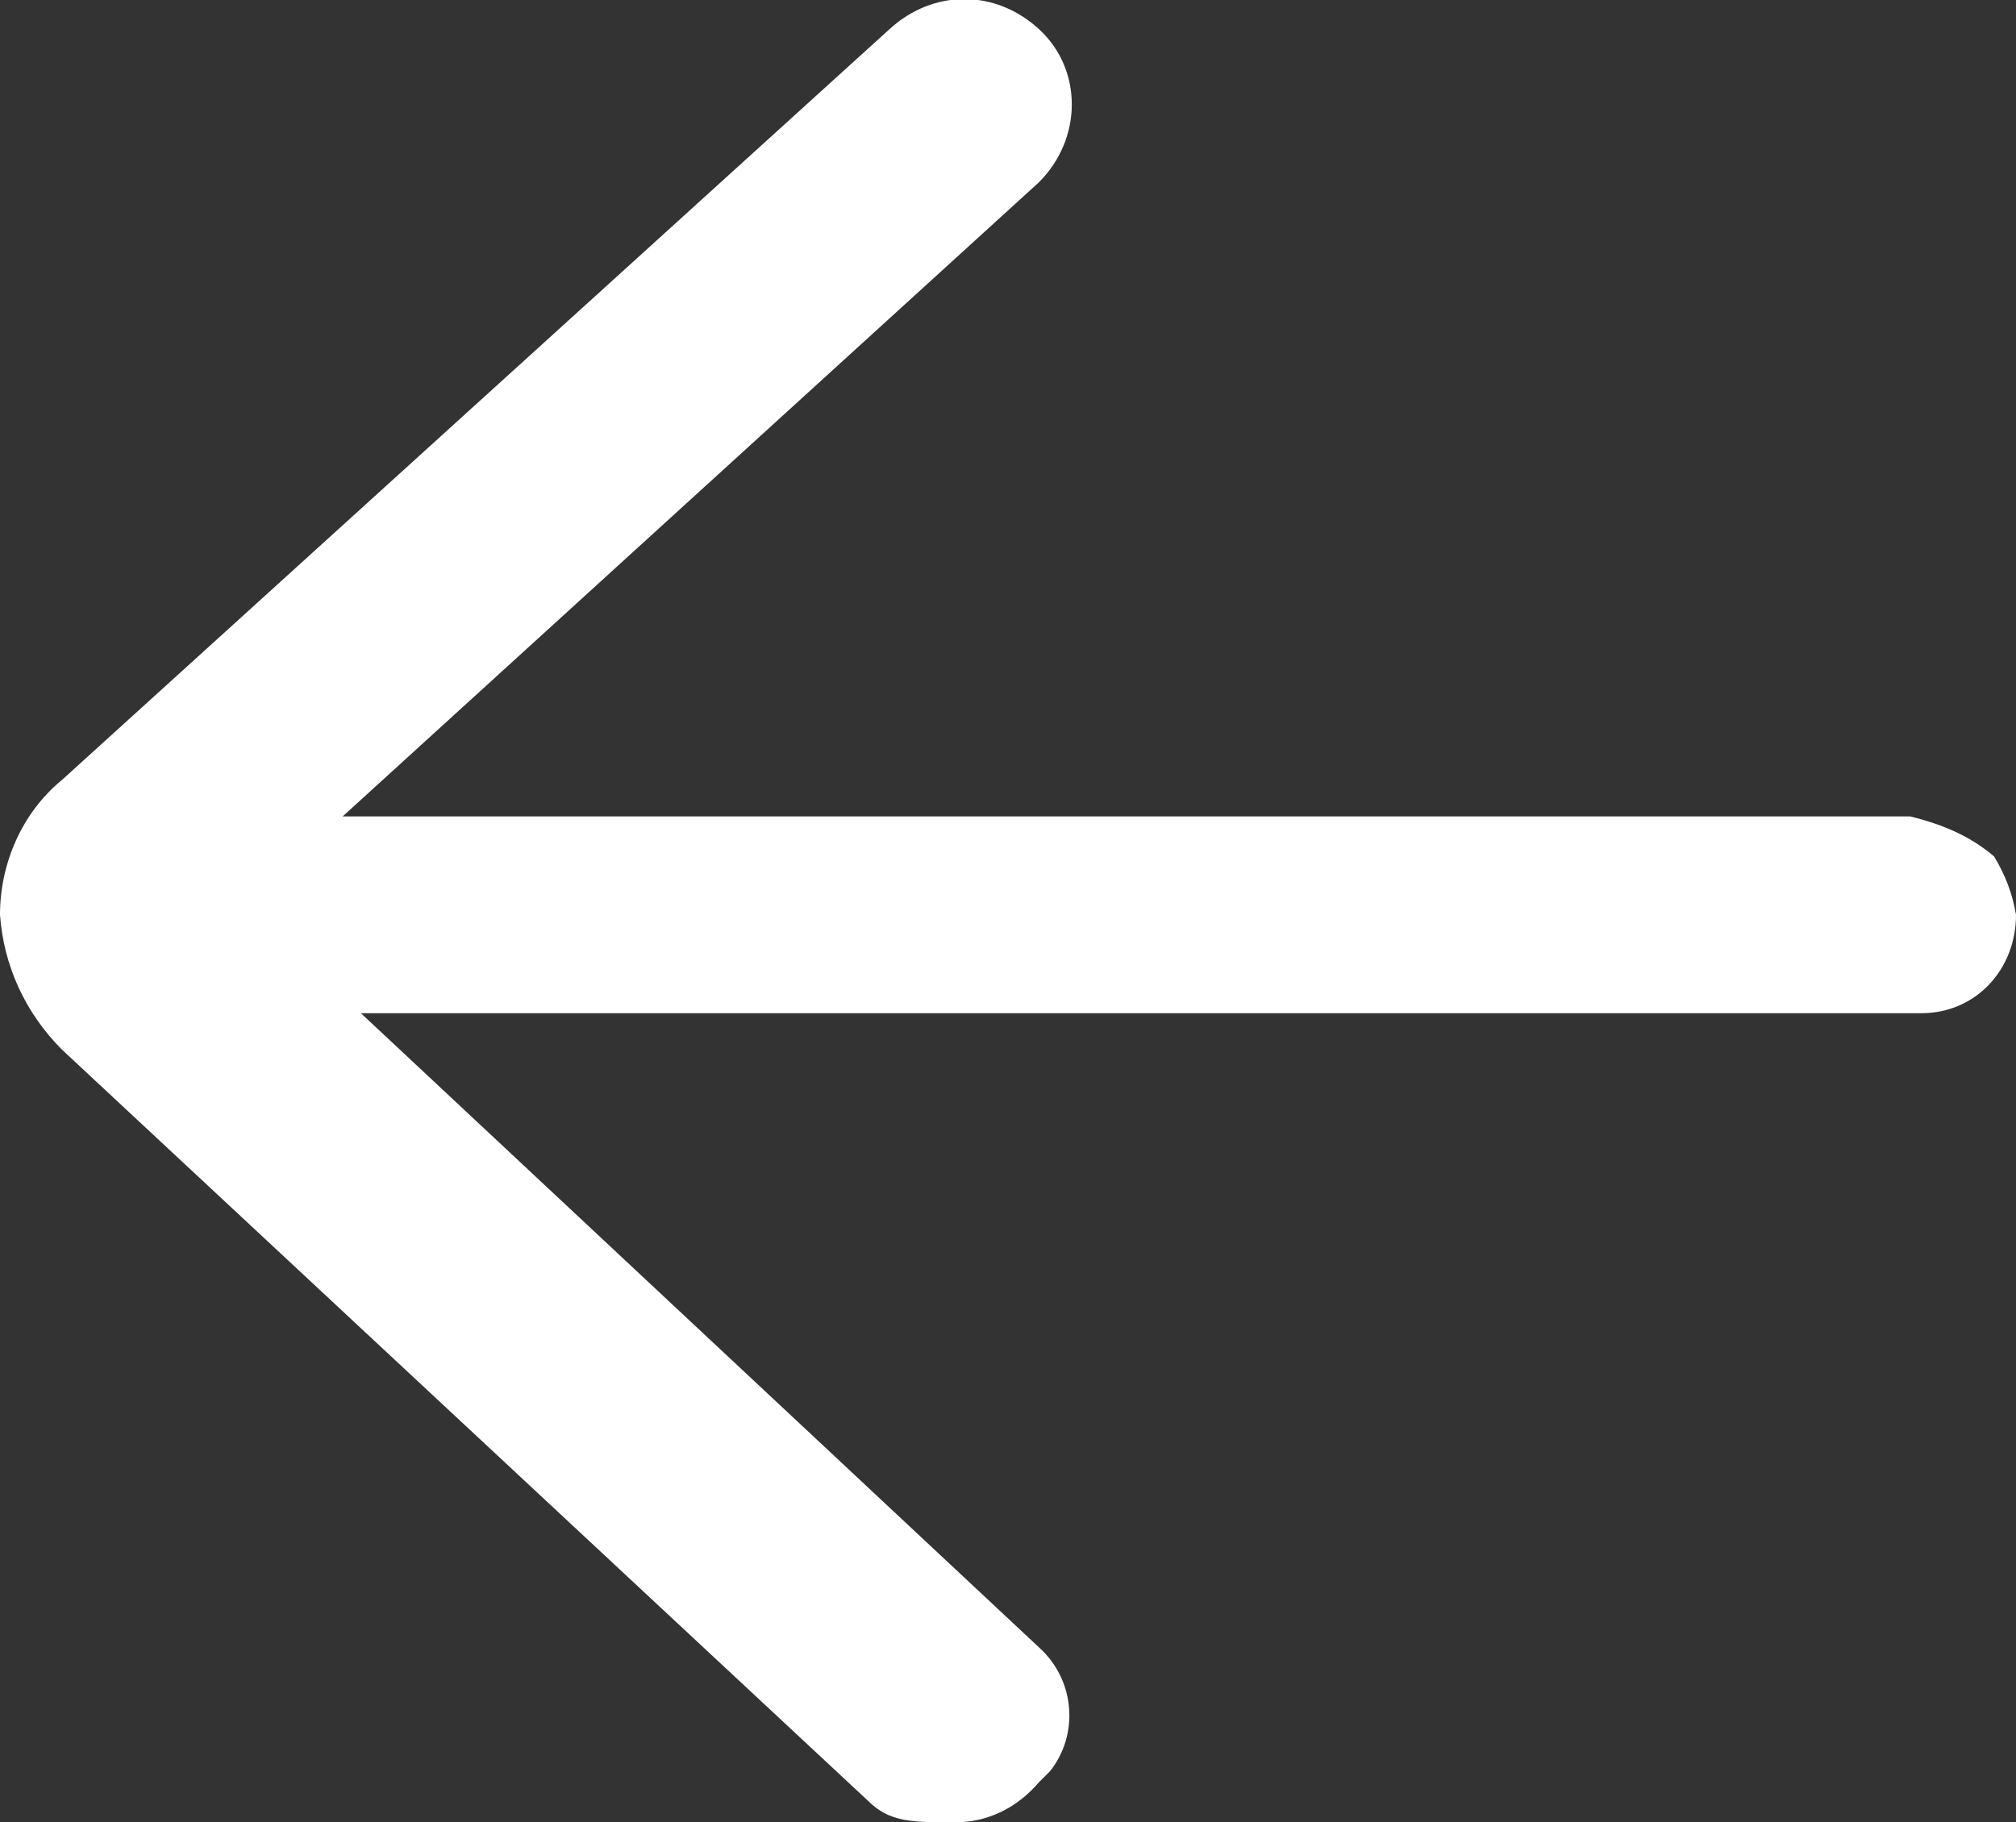
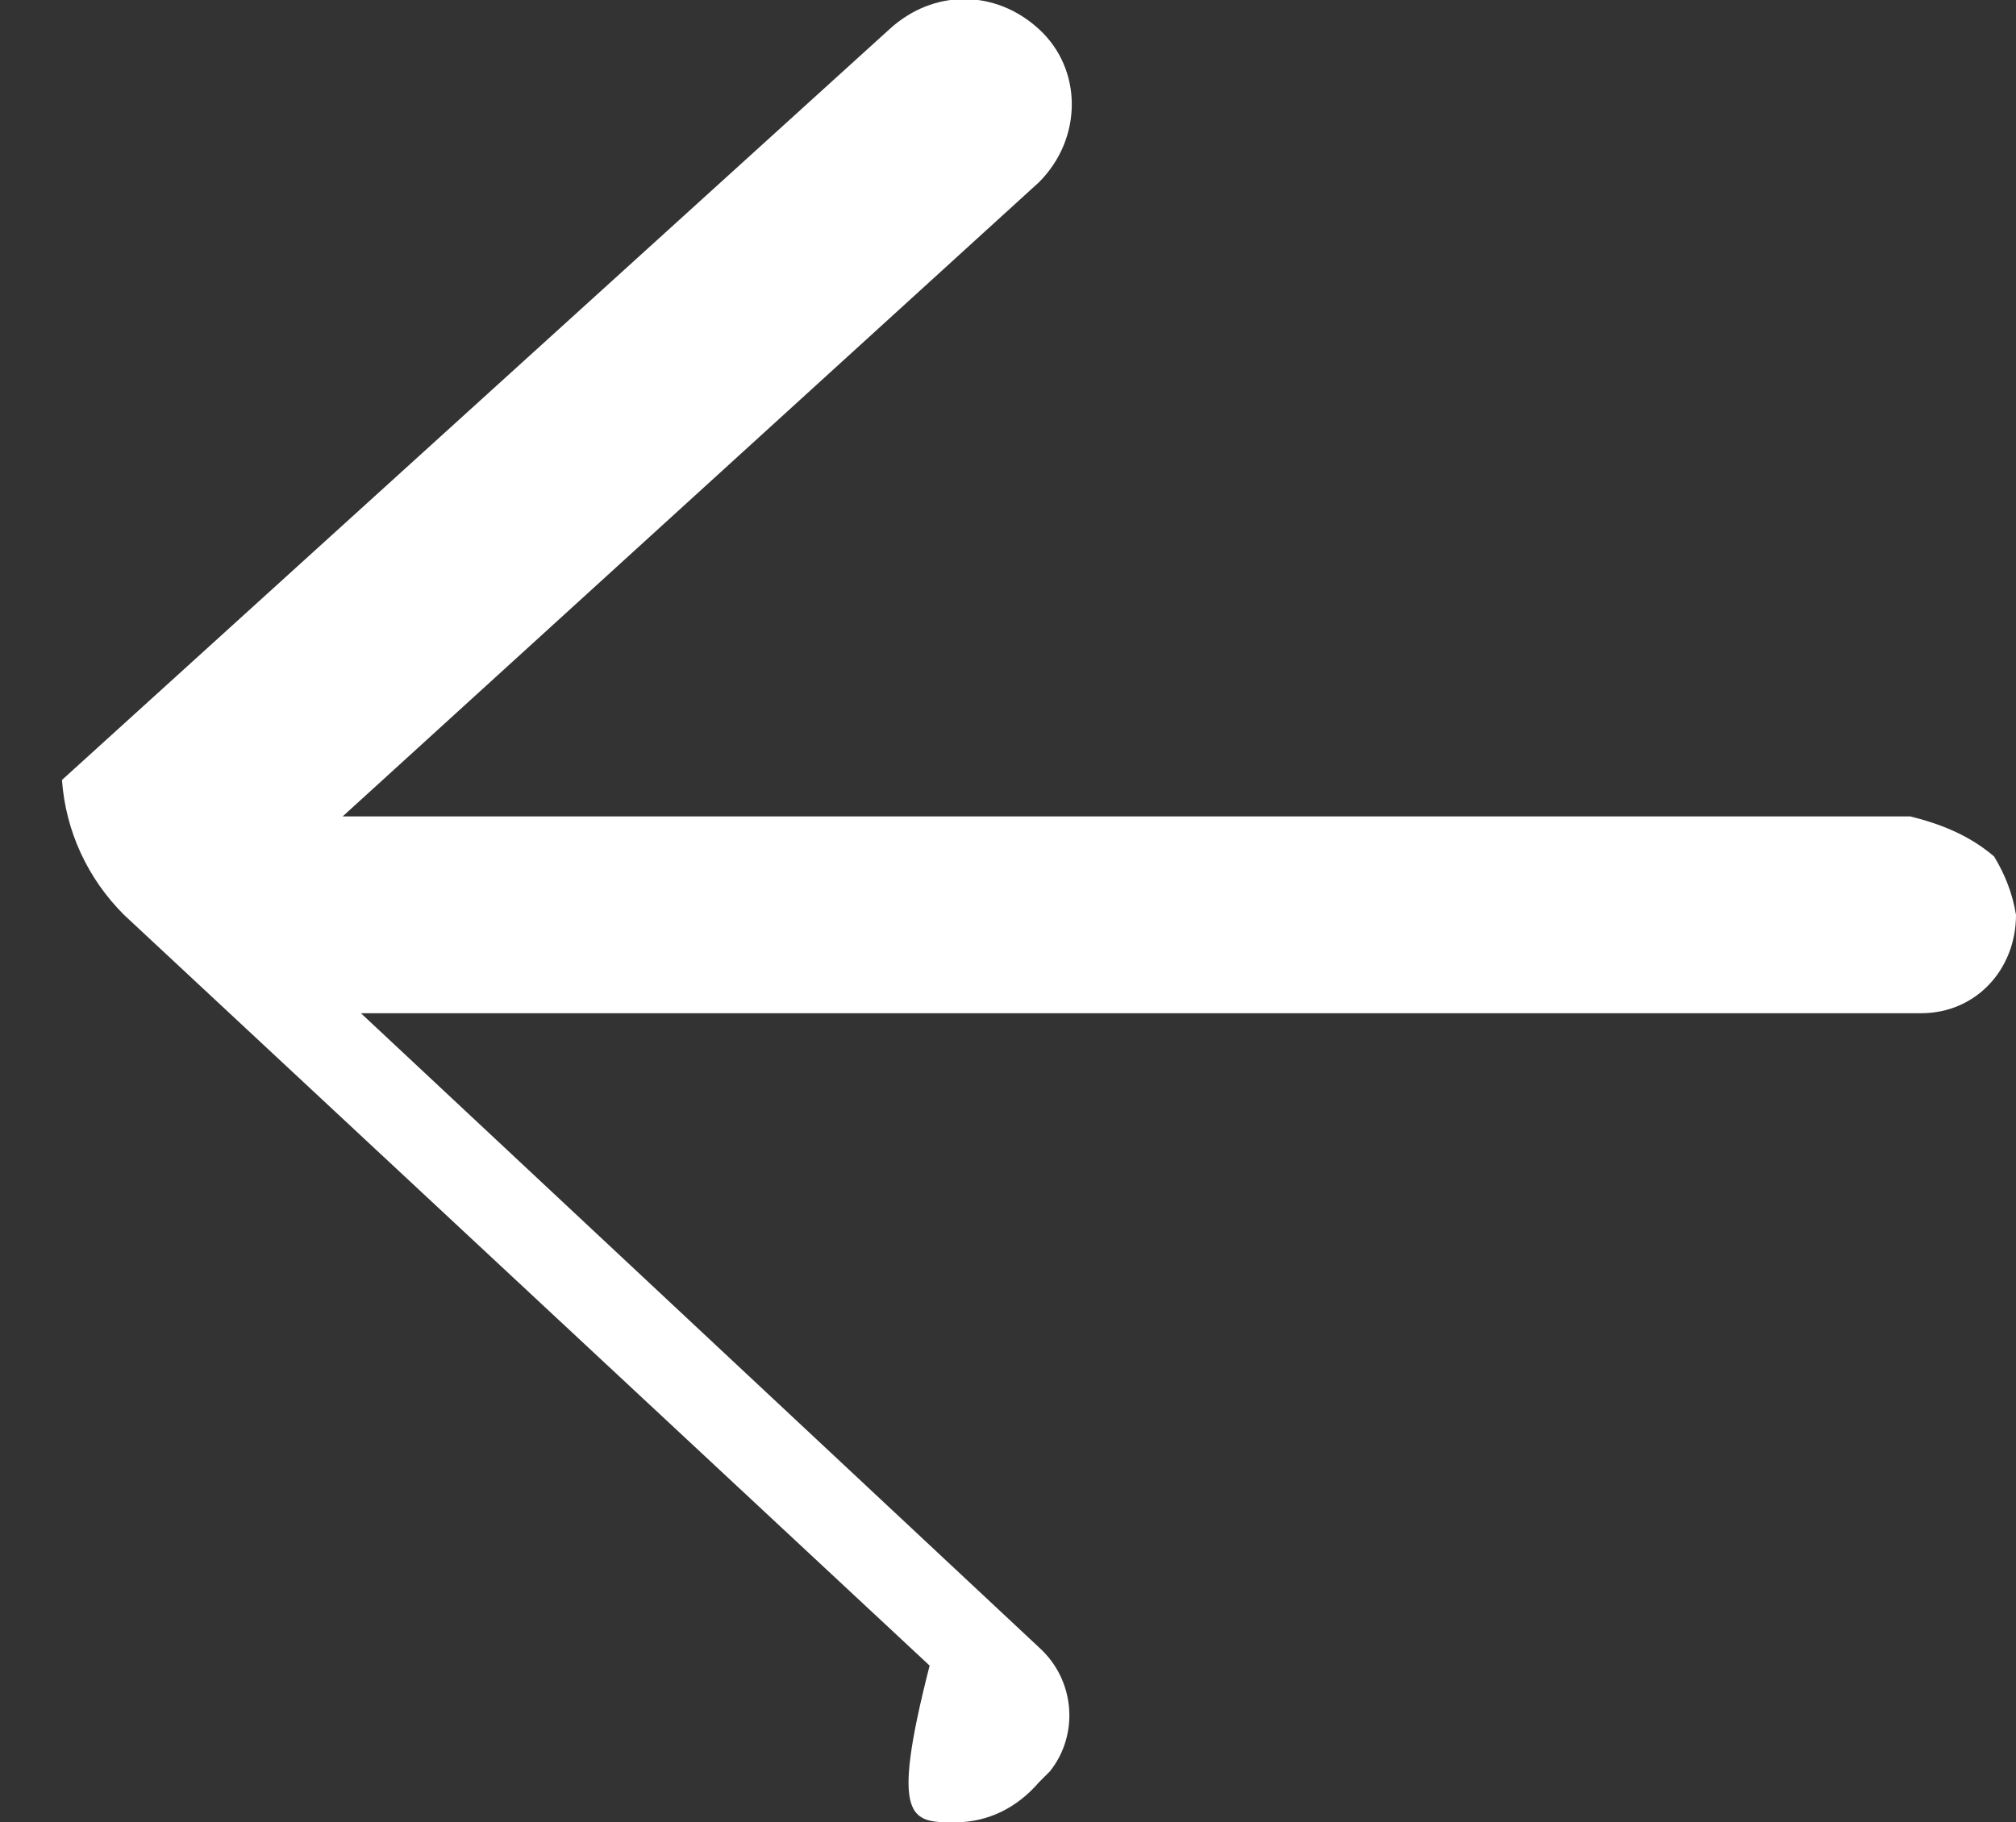
<svg xmlns="http://www.w3.org/2000/svg" version="1.1" id="Layer_1" x="0px" y="0px" viewBox="0 0 55.3 50" style="enable-background:new 0 0 55.3 50;" xml:space="preserve">
  <rect x="0" y="0" width="55.3" height="50" fill="#333333" stroke="none" />
  <style type="text/css">
	.st0{fill:#FFFFFF;}
</style>
-   <path id="Path_1" class="st0" d="M28.5,48.9c0.1-0.1,0.2-0.2,0.3-0.3c0.8-1,0.7-2.5-0.3-3.4L9.9,27.8h42.5c0.1,0,0.2,0,0.3,0  c1.5,0,2.6-1.2,2.6-2.7c-0.1-0.6-0.3-1.1-0.6-1.6c-0.7-0.6-1.5-0.9-2.3-1.1h-43L28.5,5c1.2-1.2,1.2-3.1,0-4.2  c-1.2-1.1-2.9-1.1-4.1,0L1.7,21.4C0.6,22.3,0,23.7,0,25.1c0.1,1.4,0.7,2.7,1.7,3.7l22.1,20.6C24.4,50,25,50,26.2,50  C27.1,50,27.9,49.6,28.5,48.9z" />
+   <path id="Path_1" class="st0" d="M28.5,48.9c0.1-0.1,0.2-0.2,0.3-0.3c0.8-1,0.7-2.5-0.3-3.4L9.9,27.8h42.5c0.1,0,0.2,0,0.3,0  c1.5,0,2.6-1.2,2.6-2.7c-0.1-0.6-0.3-1.1-0.6-1.6c-0.7-0.6-1.5-0.9-2.3-1.1h-43L28.5,5c1.2-1.2,1.2-3.1,0-4.2  c-1.2-1.1-2.9-1.1-4.1,0L1.7,21.4c0.1,1.4,0.7,2.7,1.7,3.7l22.1,20.6C24.4,50,25,50,26.2,50  C27.1,50,27.9,49.6,28.5,48.9z" />
</svg>